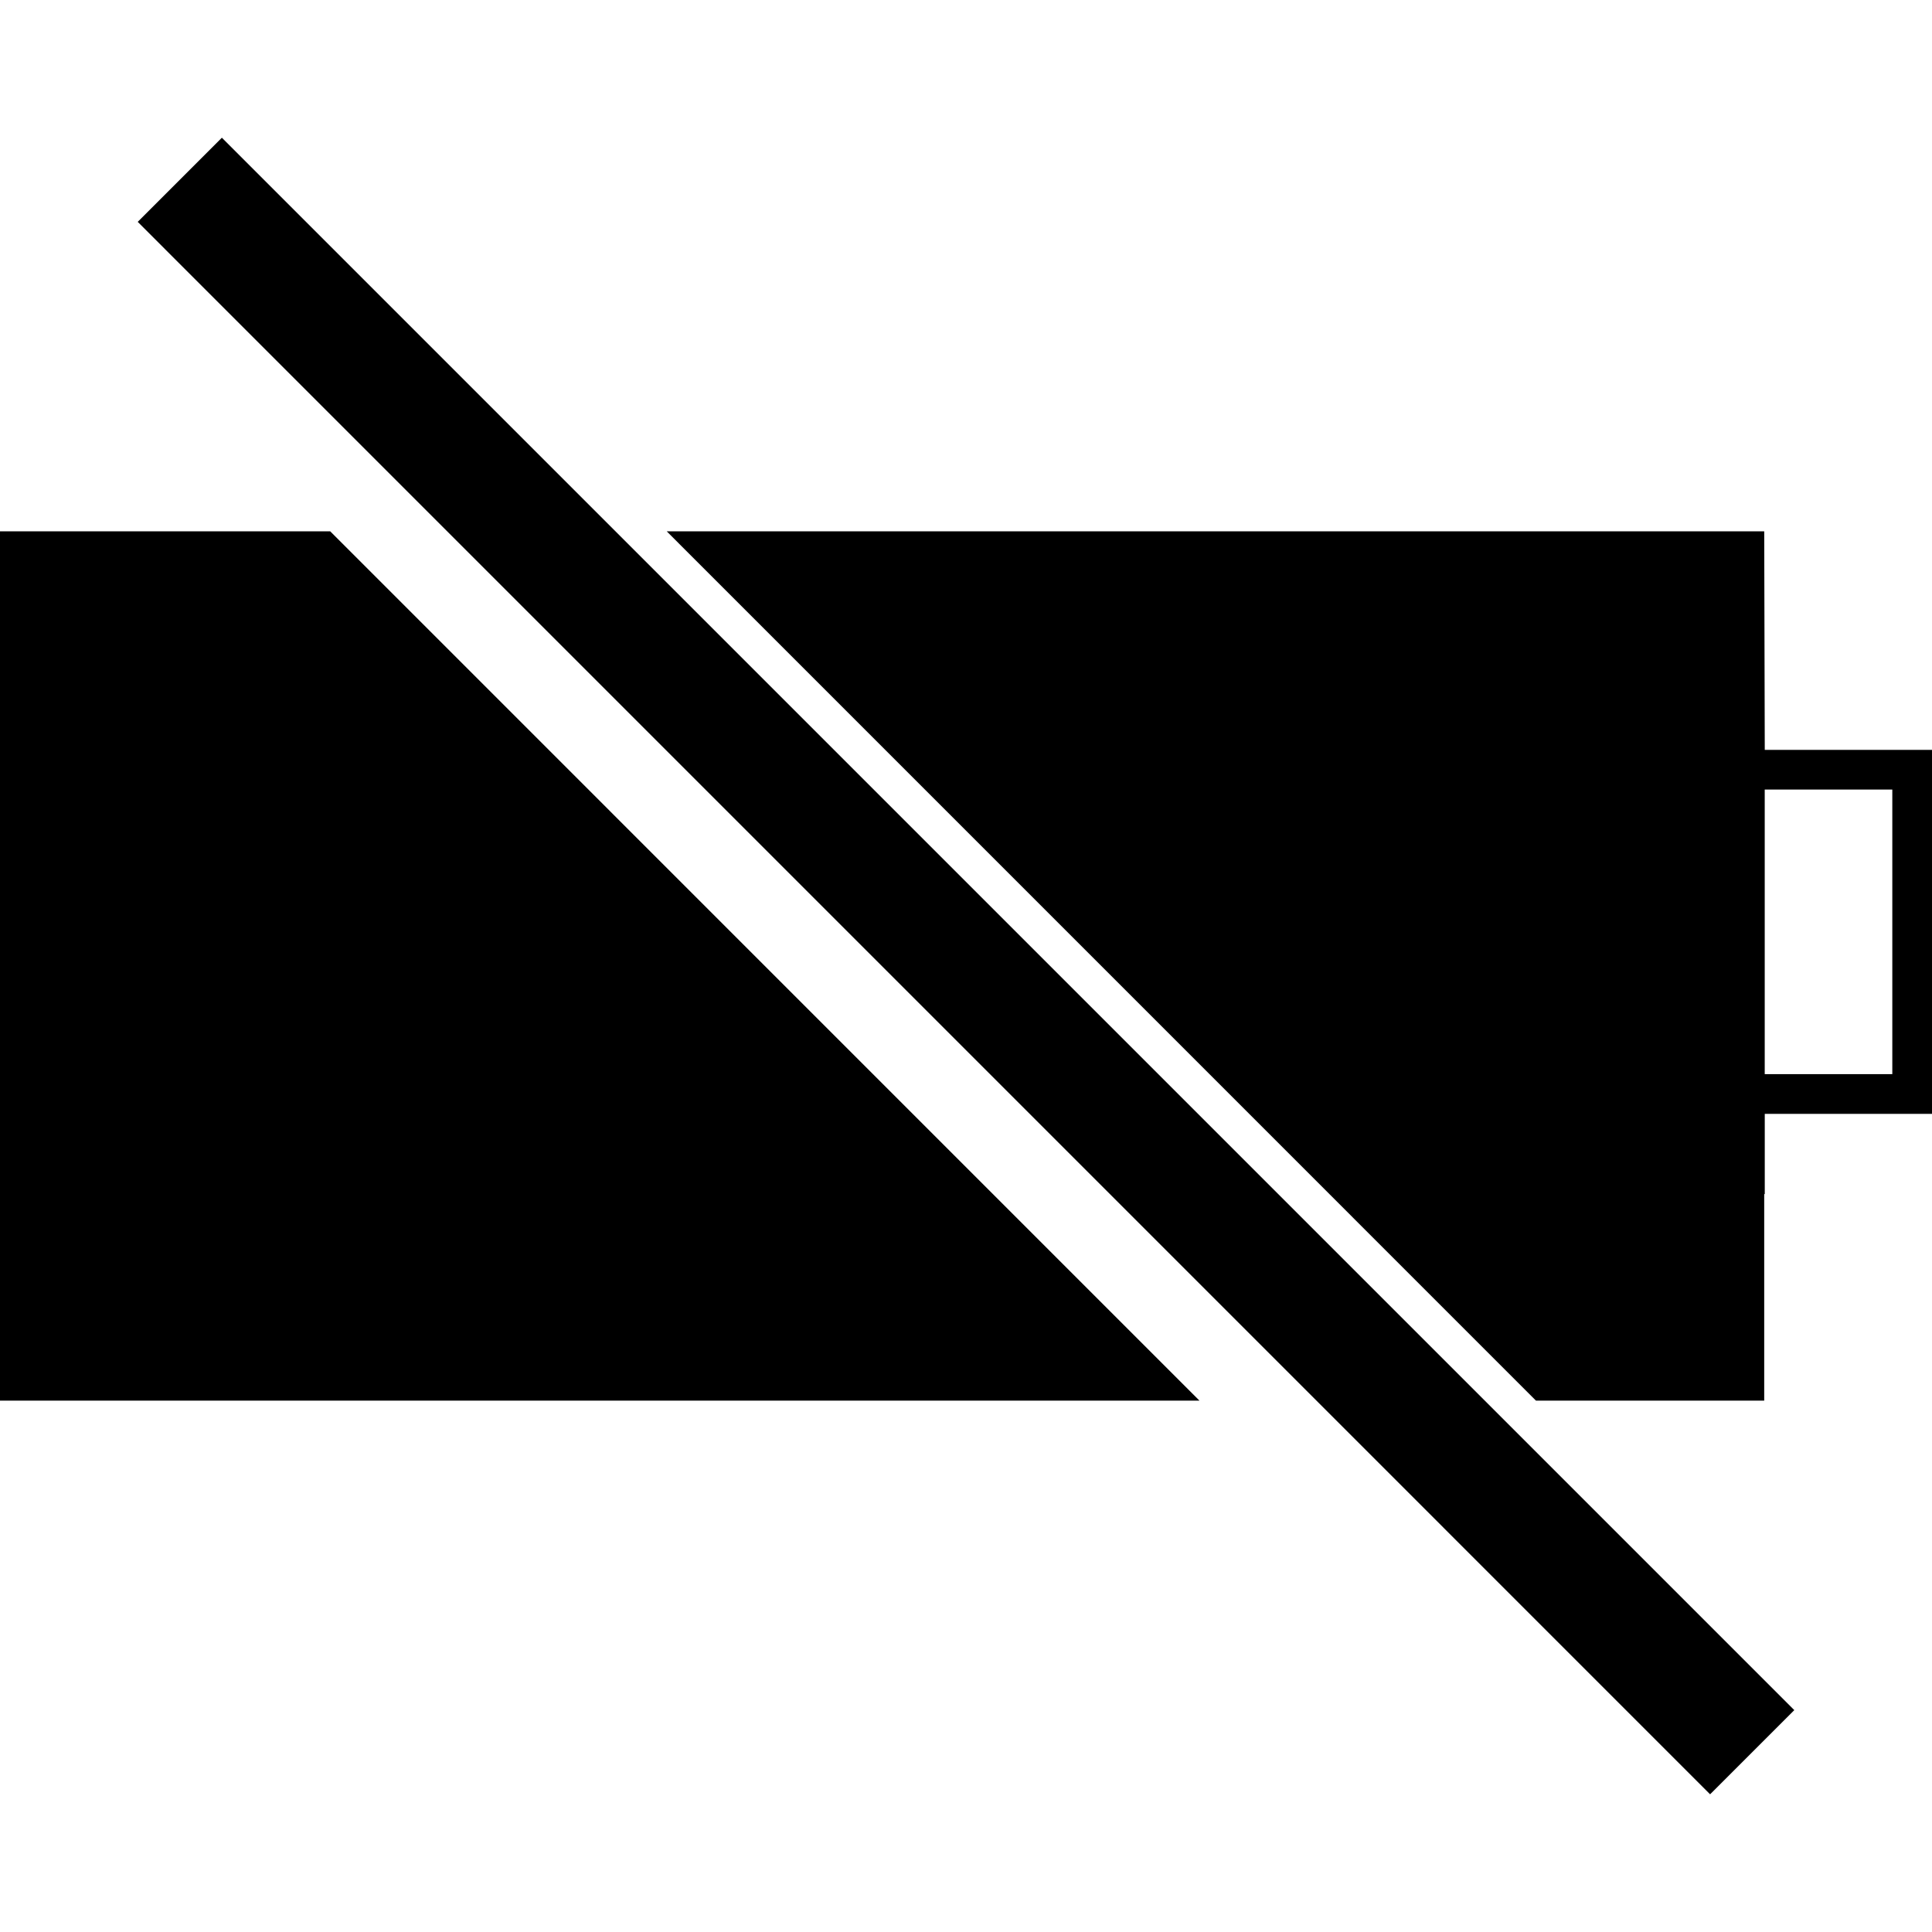
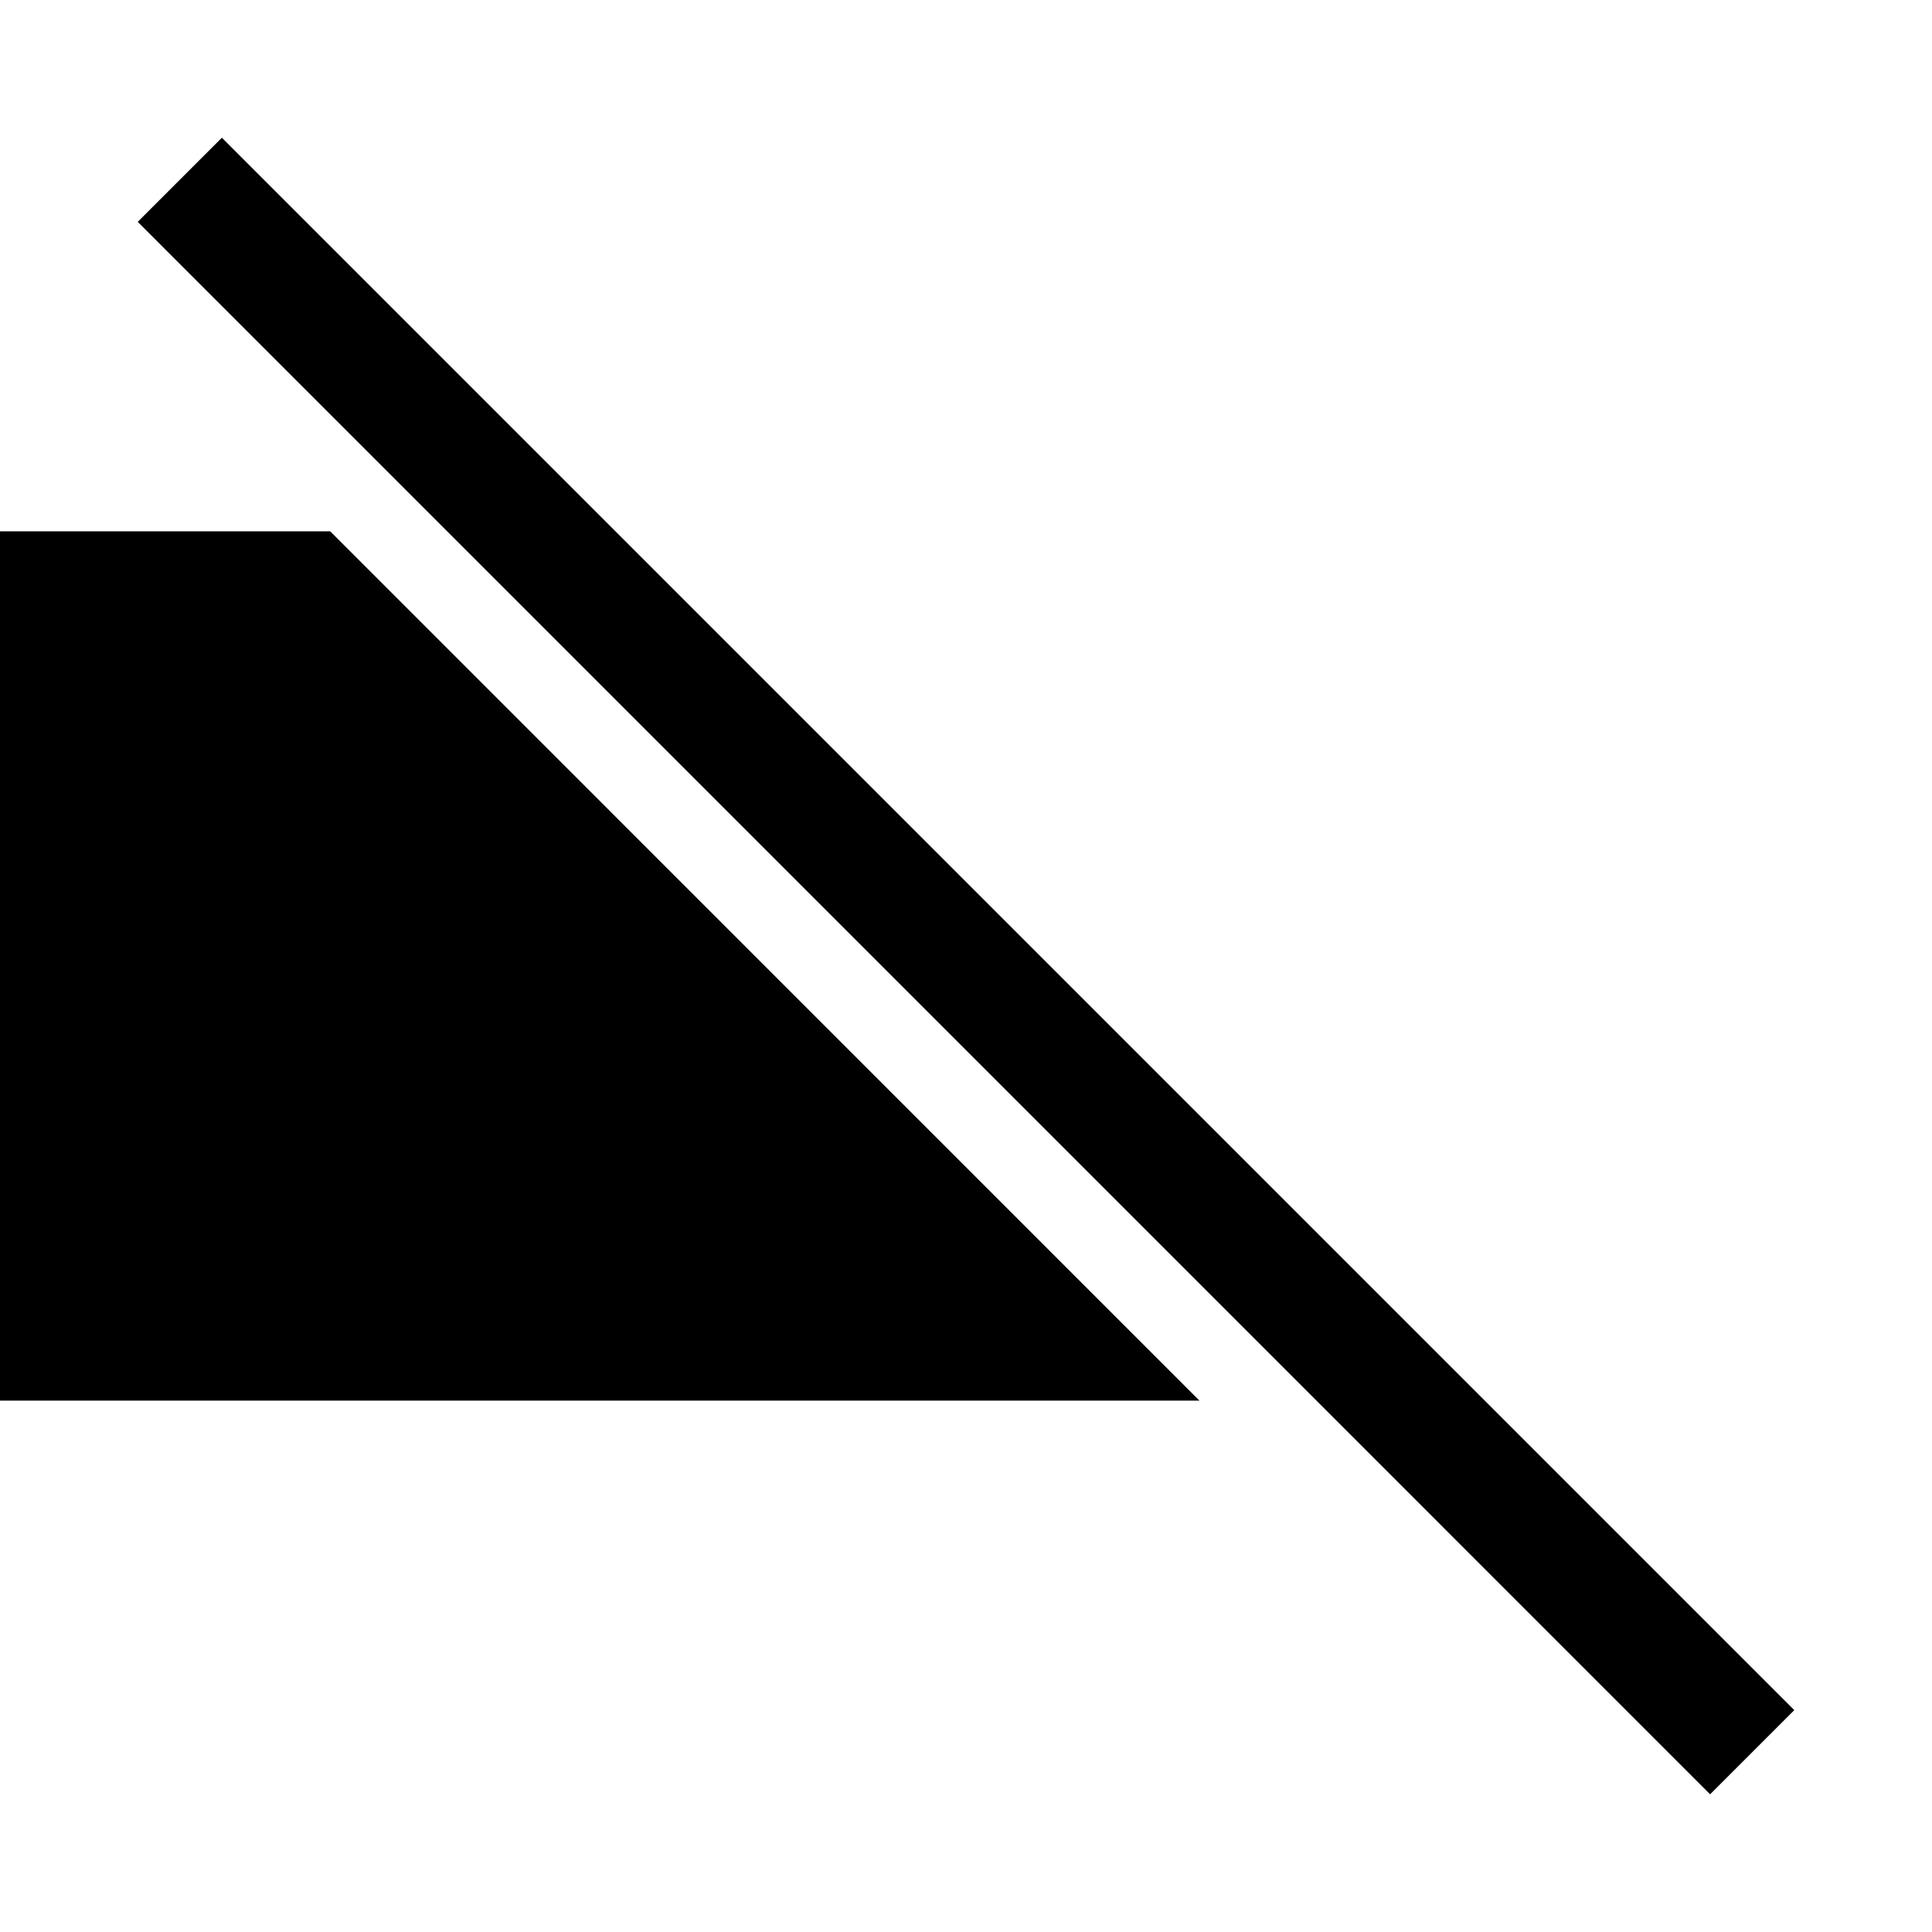
<svg xmlns="http://www.w3.org/2000/svg" fill="#000000" version="1.1" id="Capa_1" width="800px" height="800px" viewBox="0 0 360.99 360.99" xml:space="preserve">
  <g>
    <path d="M25.734,41.454l15.723-15.723L335.26,319.533l-15.732,15.727L25.734,41.454z" />
    <g>
      <polygon points="0,99.277 0,261.707 224.117,261.707 61.699,99.277   " />
    </g>
    <g>
-       <path d="M329.64,223.108h0.102v-14.987h31.249v-68.008h-31.249l-0.102-40.835H124.576l162.417,162.429h42.646V223.108z     M329.735,147.529h23.839v53.176h-23.839V147.529z" />
-     </g>
+       </g>
  </g>
</svg>